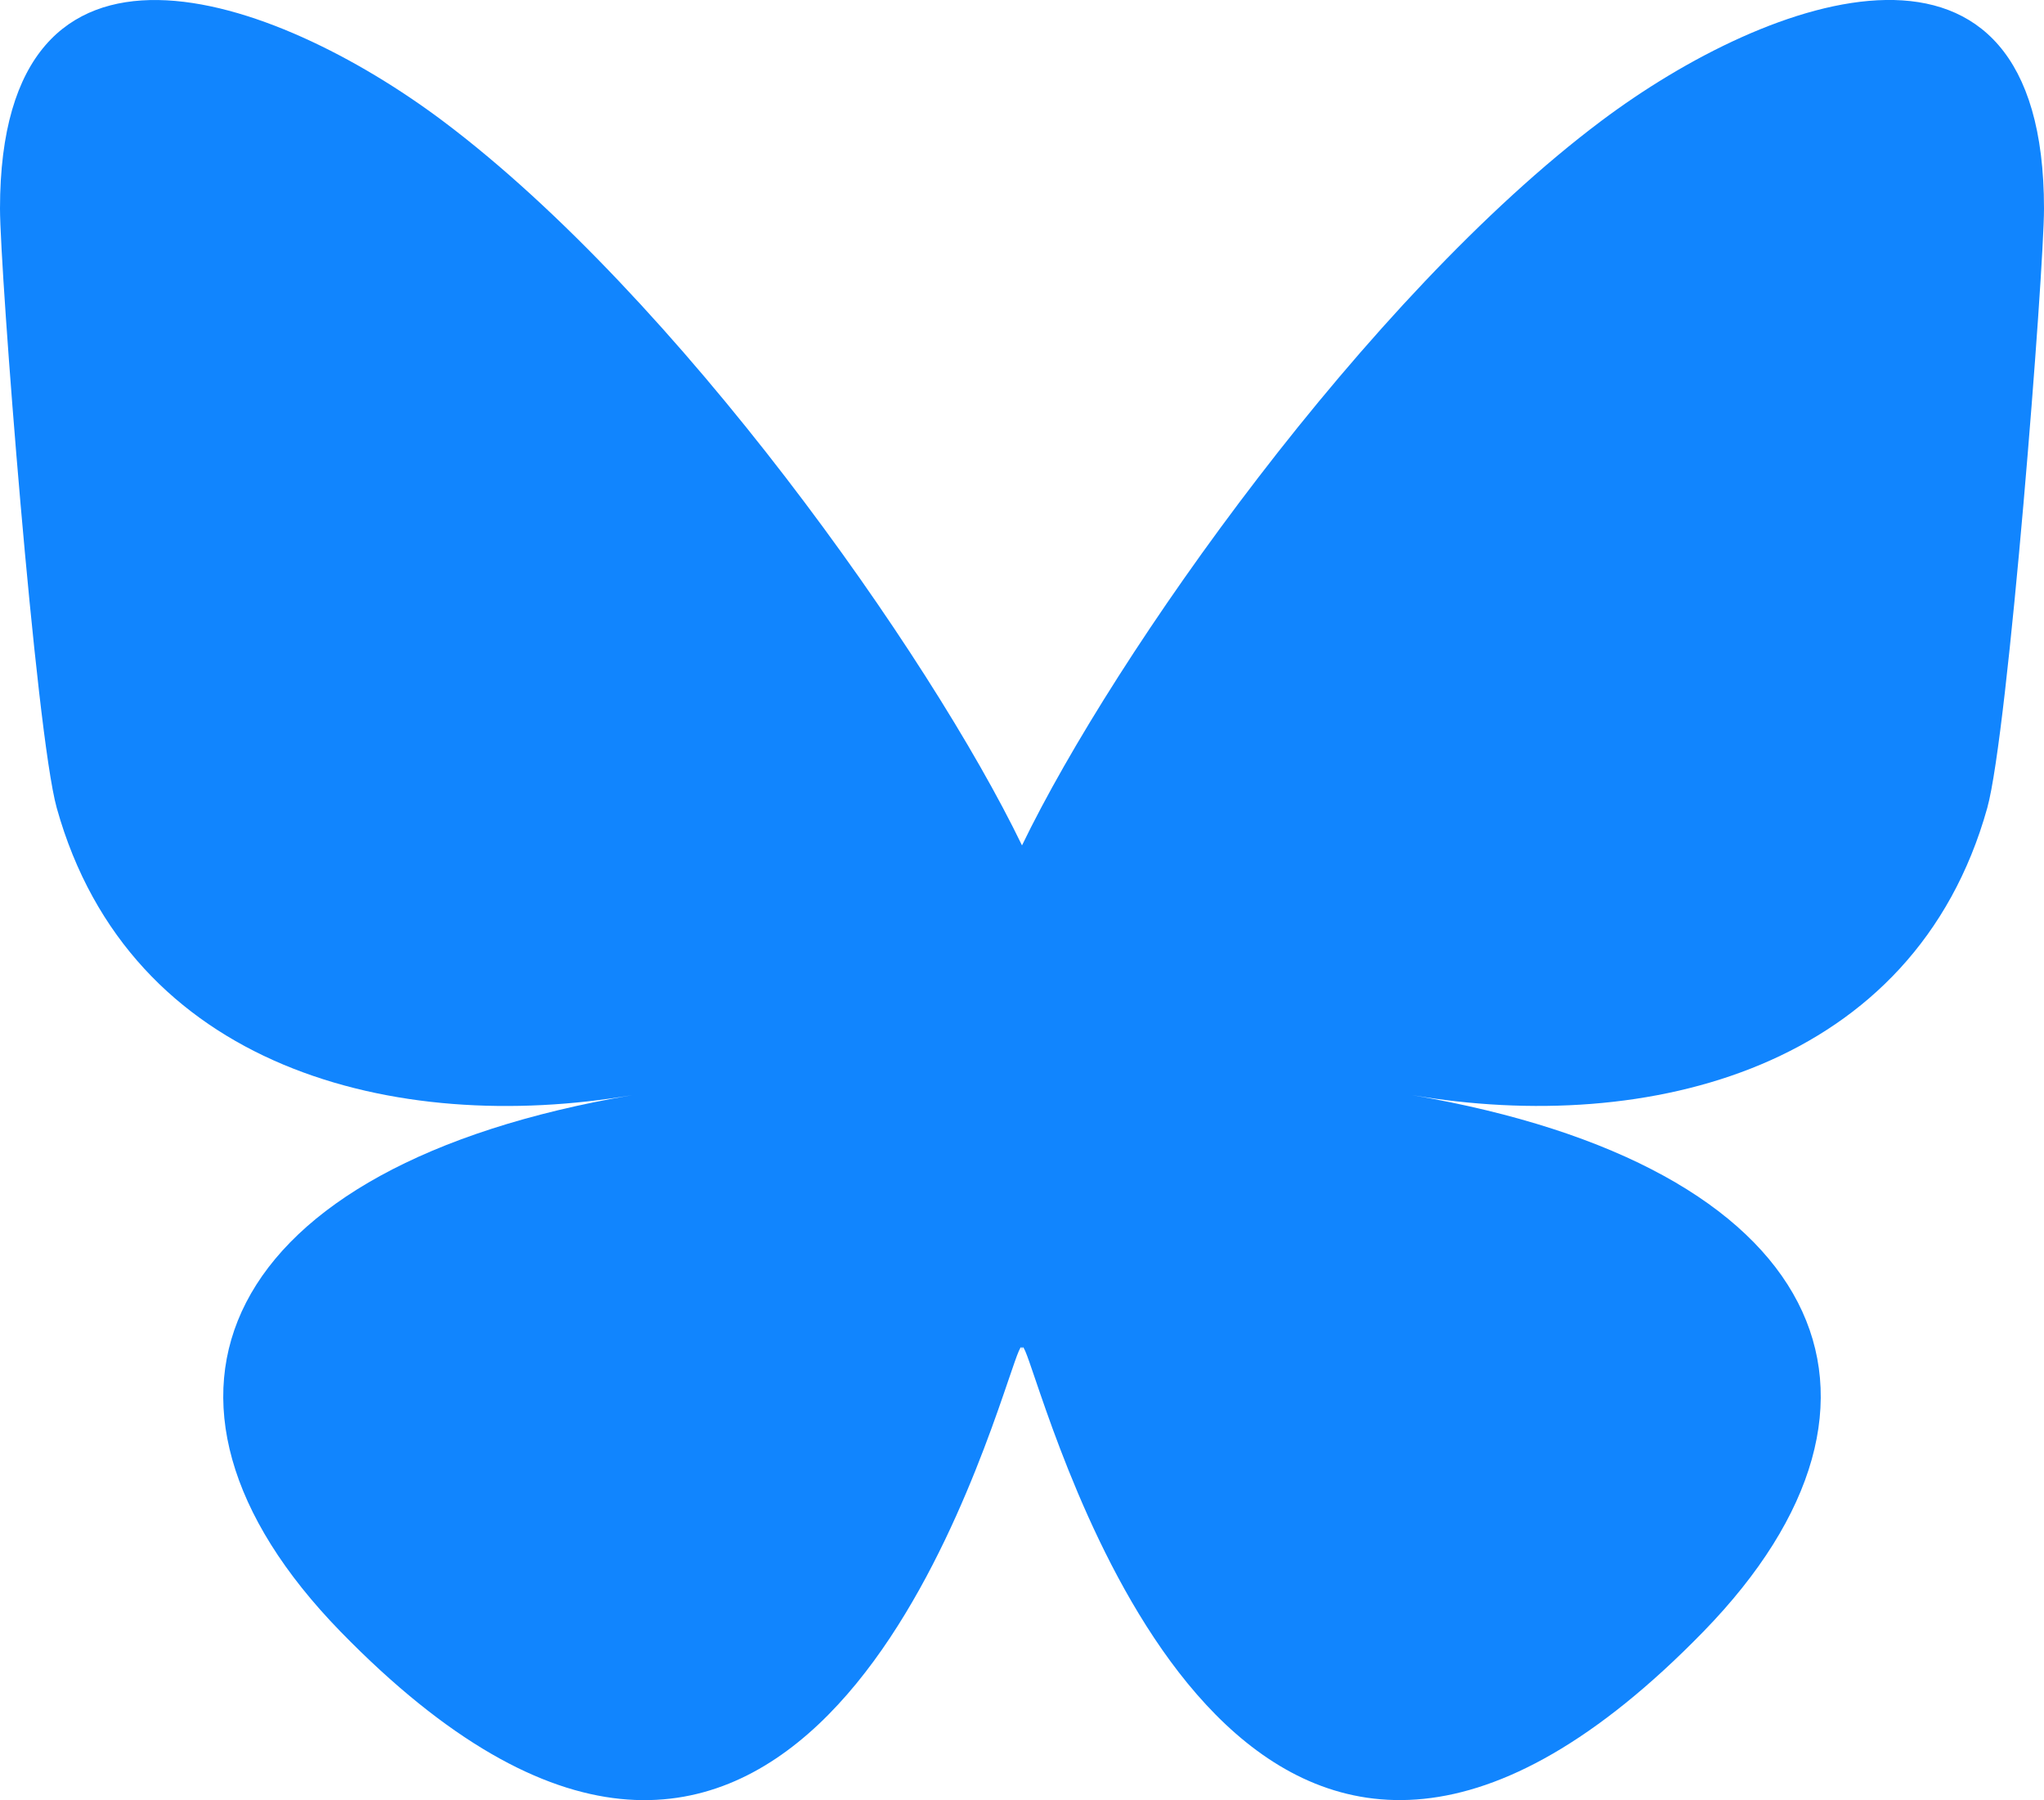
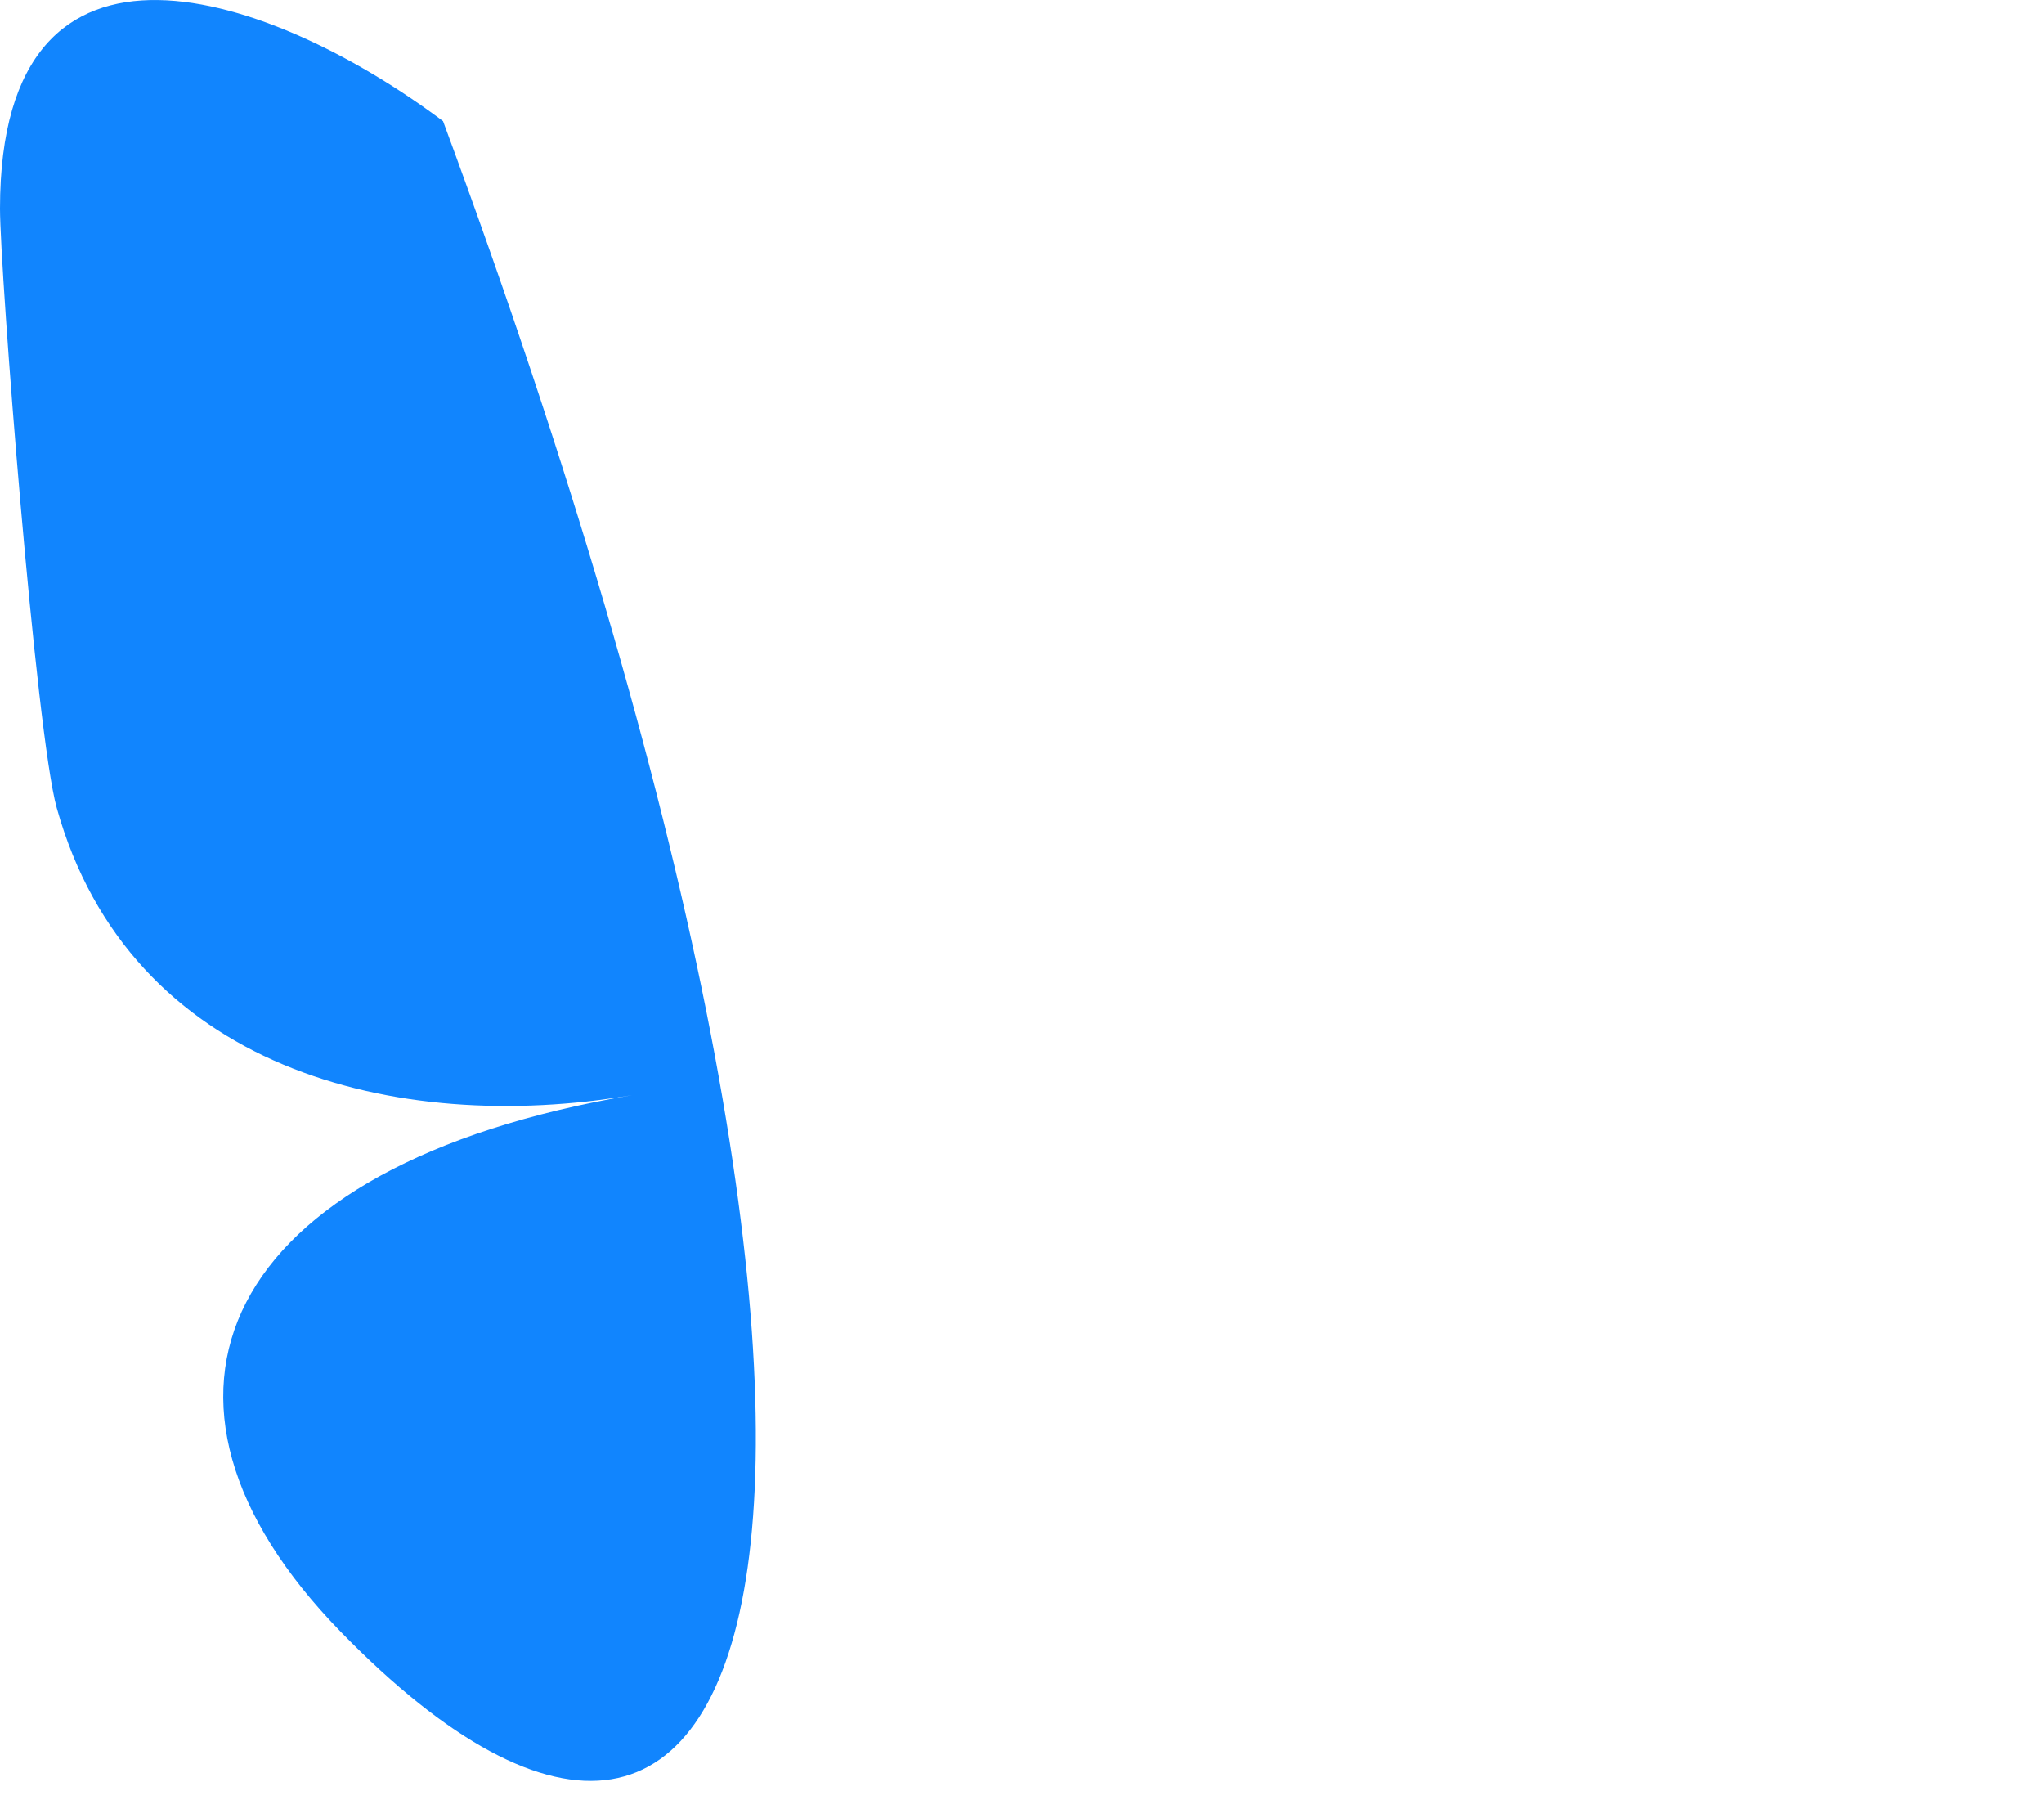
<svg xmlns="http://www.w3.org/2000/svg" xmlns:ns1="http://sodipodi.sourceforge.net/DTD/sodipodi-0.dtd" xmlns:ns2="http://www.inkscape.org/namespaces/inkscape" width="37.48" height="33" version="1.1" id="svg1" ns1:docname="icon_soc-bluesky-hover.svg" ns2:version="1.4 (unknown)">
  <defs id="defs1" />
  <ns1:namedview id="namedview1" pagecolor="#ffffff" bordercolor="#666666" borderopacity="1.0" ns2:showpageshadow="2" ns2:pageopacity="0.0" ns2:pagecheckerboard="0" ns2:deskcolor="#d1d1d1" ns2:zoom="1" ns2:cx="290" ns2:cy="255.5" ns2:window-width="3440" ns2:window-height="1368" ns2:window-x="0" ns2:window-y="0" ns2:window-maximized="1" ns2:current-layer="svg1" />
-   <path d="m 8.124,2.221 c 4.297,3.226 8.919,9.767 10.616,13.277 1.697,-3.51 6.319,-10.051 10.616,-13.277 3.1,-2.328 8.124,-4.129 8.124,1.602 0,1.145 -0.656,9.615 -1.041,10.99 -1.338,4.781 -6.213,6 -10.549,5.262 7.58,1.29 9.508,5.563 5.344,9.836 -7.909,8.116 -11.367,-2.036 -12.254,-4.637 -0.162,-0.477 -0.238,-0.7 -0.24,-0.51 -0.001,-0.19 -0.077,0.033 -0.24,0.51 C 17.614,27.876 14.156,38.028 6.246,29.912 2.082,25.639 4.01,21.365 11.59,20.076 7.254,20.814 2.379,19.594 1.041,14.813 0.656,13.438 0,4.968 0,3.824 0,-1.907 5.024,-0.106 8.124,2.221 Z" fill="#1185fe" id="path1" style="stroke-width:0.065" />
+   <path d="m 8.124,2.221 C 17.614,27.876 14.156,38.028 6.246,29.912 2.082,25.639 4.01,21.365 11.59,20.076 7.254,20.814 2.379,19.594 1.041,14.813 0.656,13.438 0,4.968 0,3.824 0,-1.907 5.024,-0.106 8.124,2.221 Z" fill="#1185fe" id="path1" style="stroke-width:0.065" />
</svg>